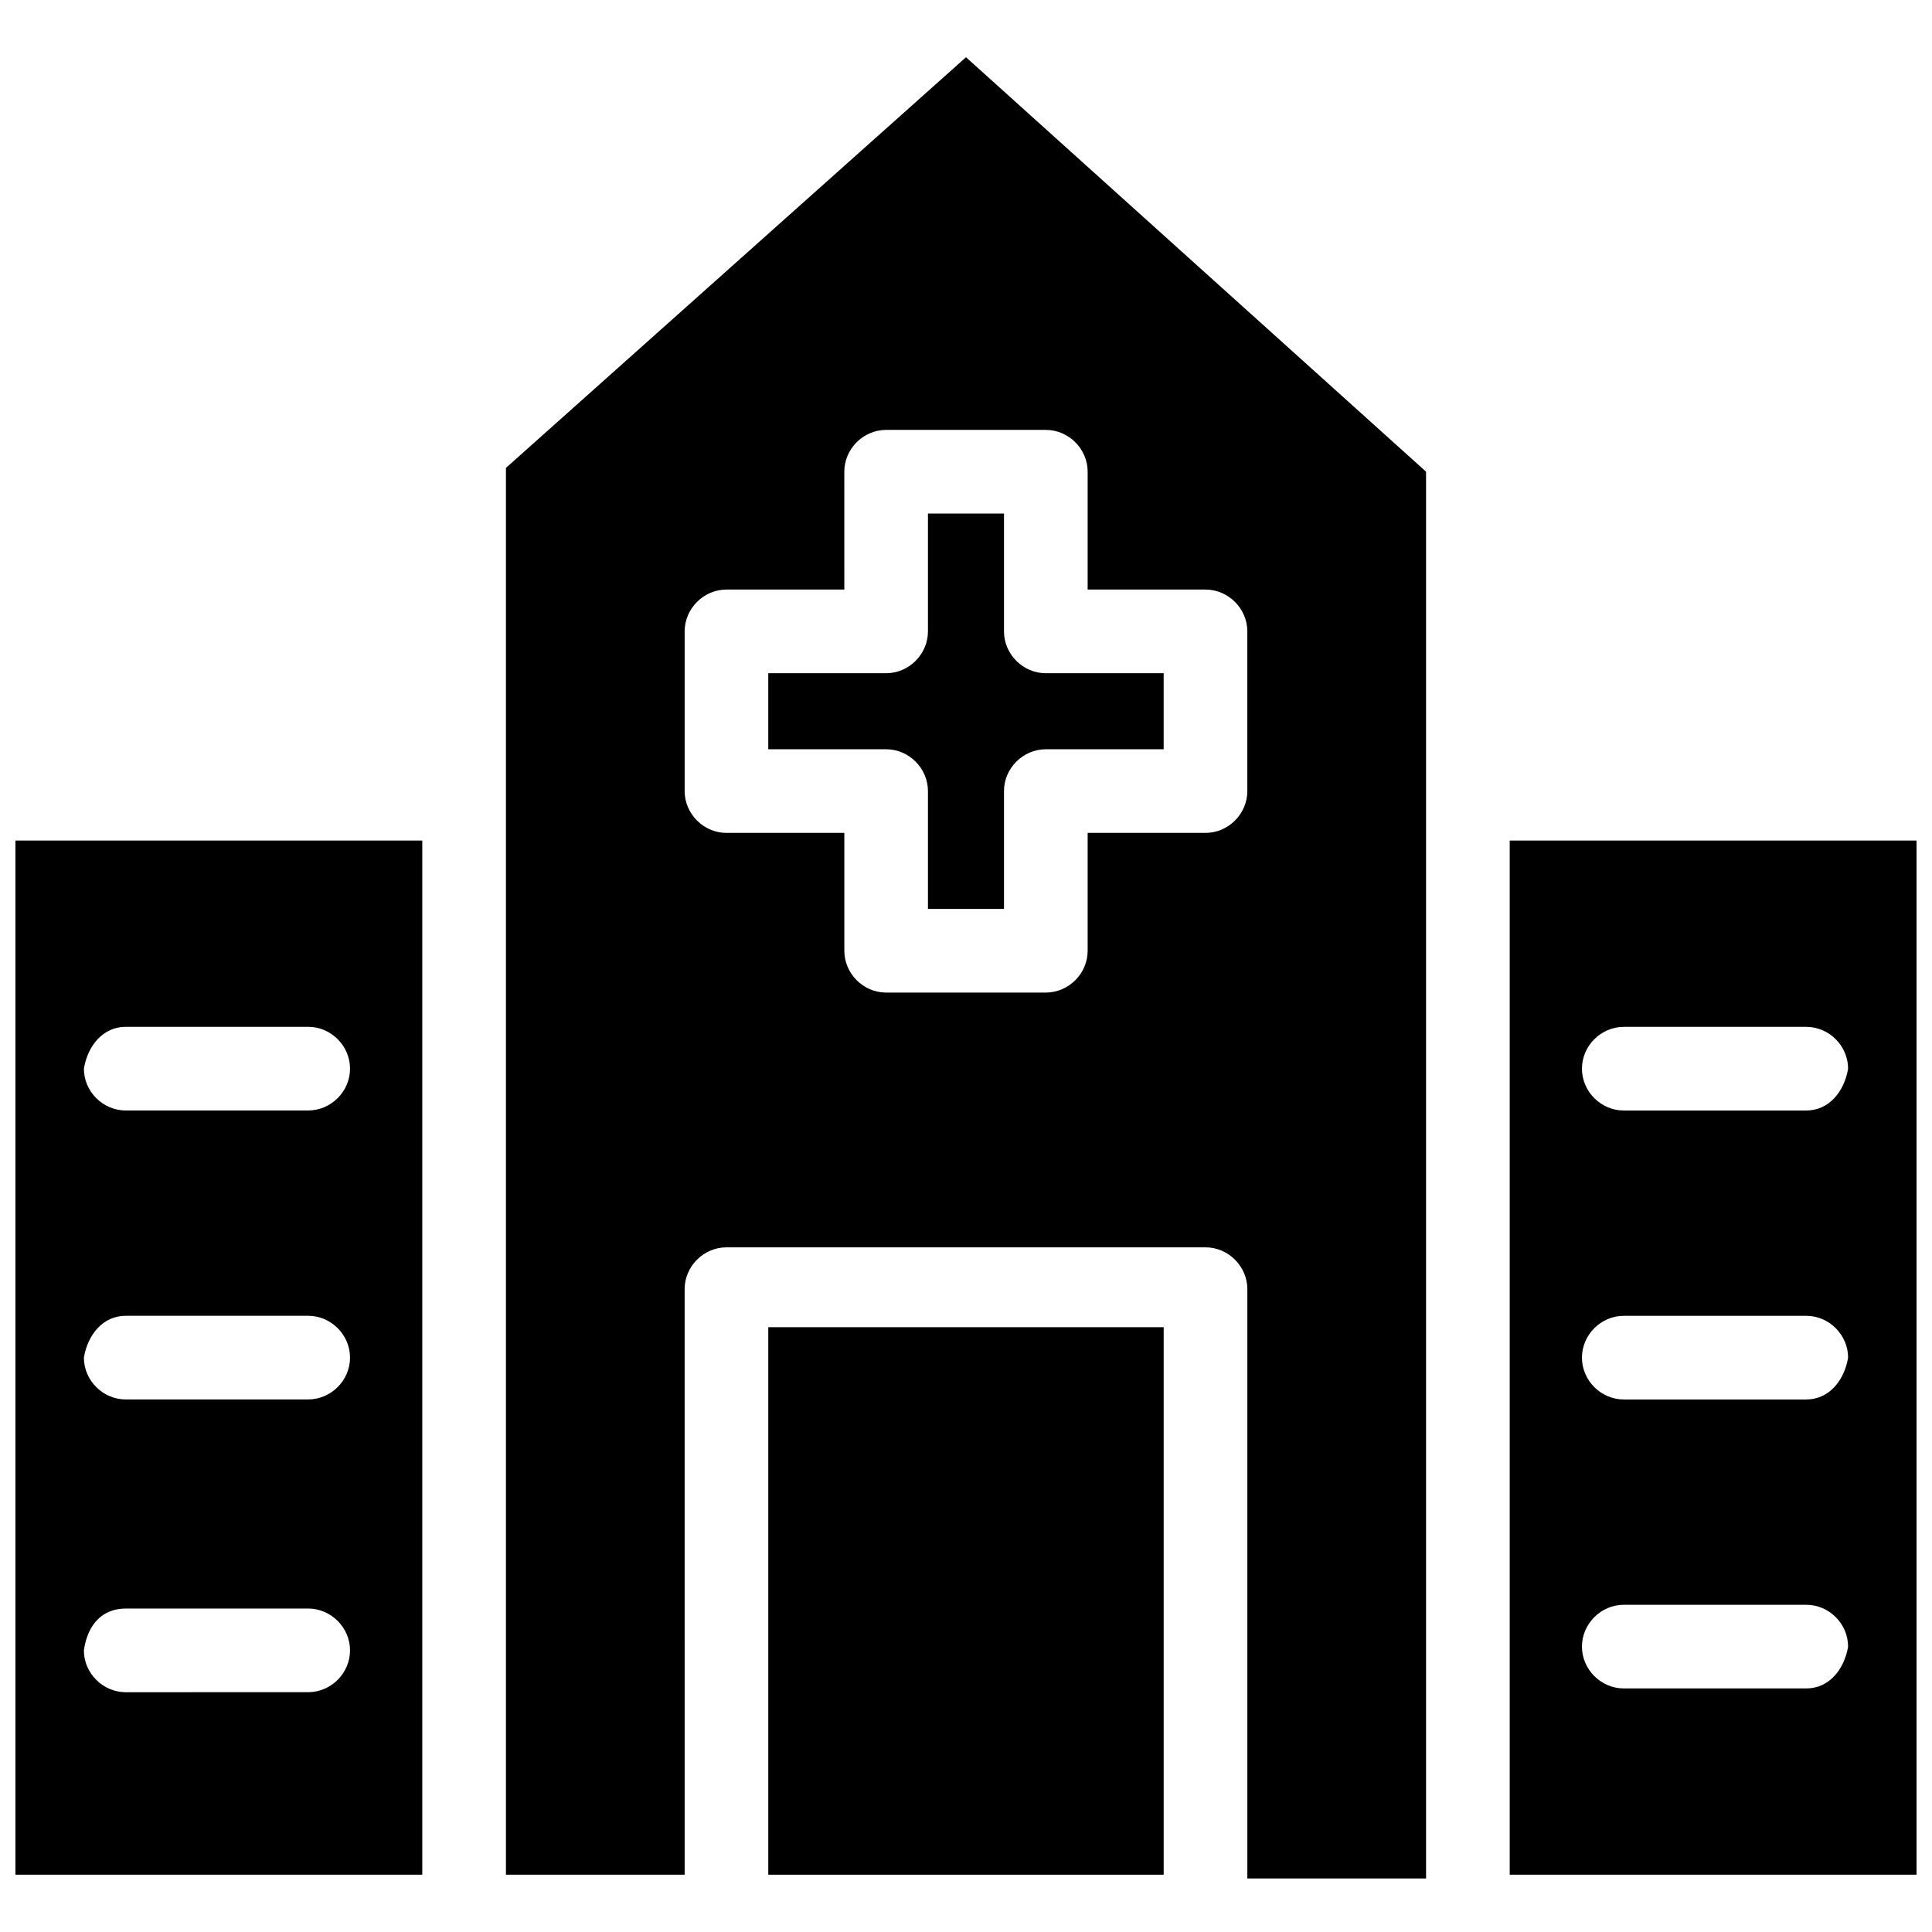
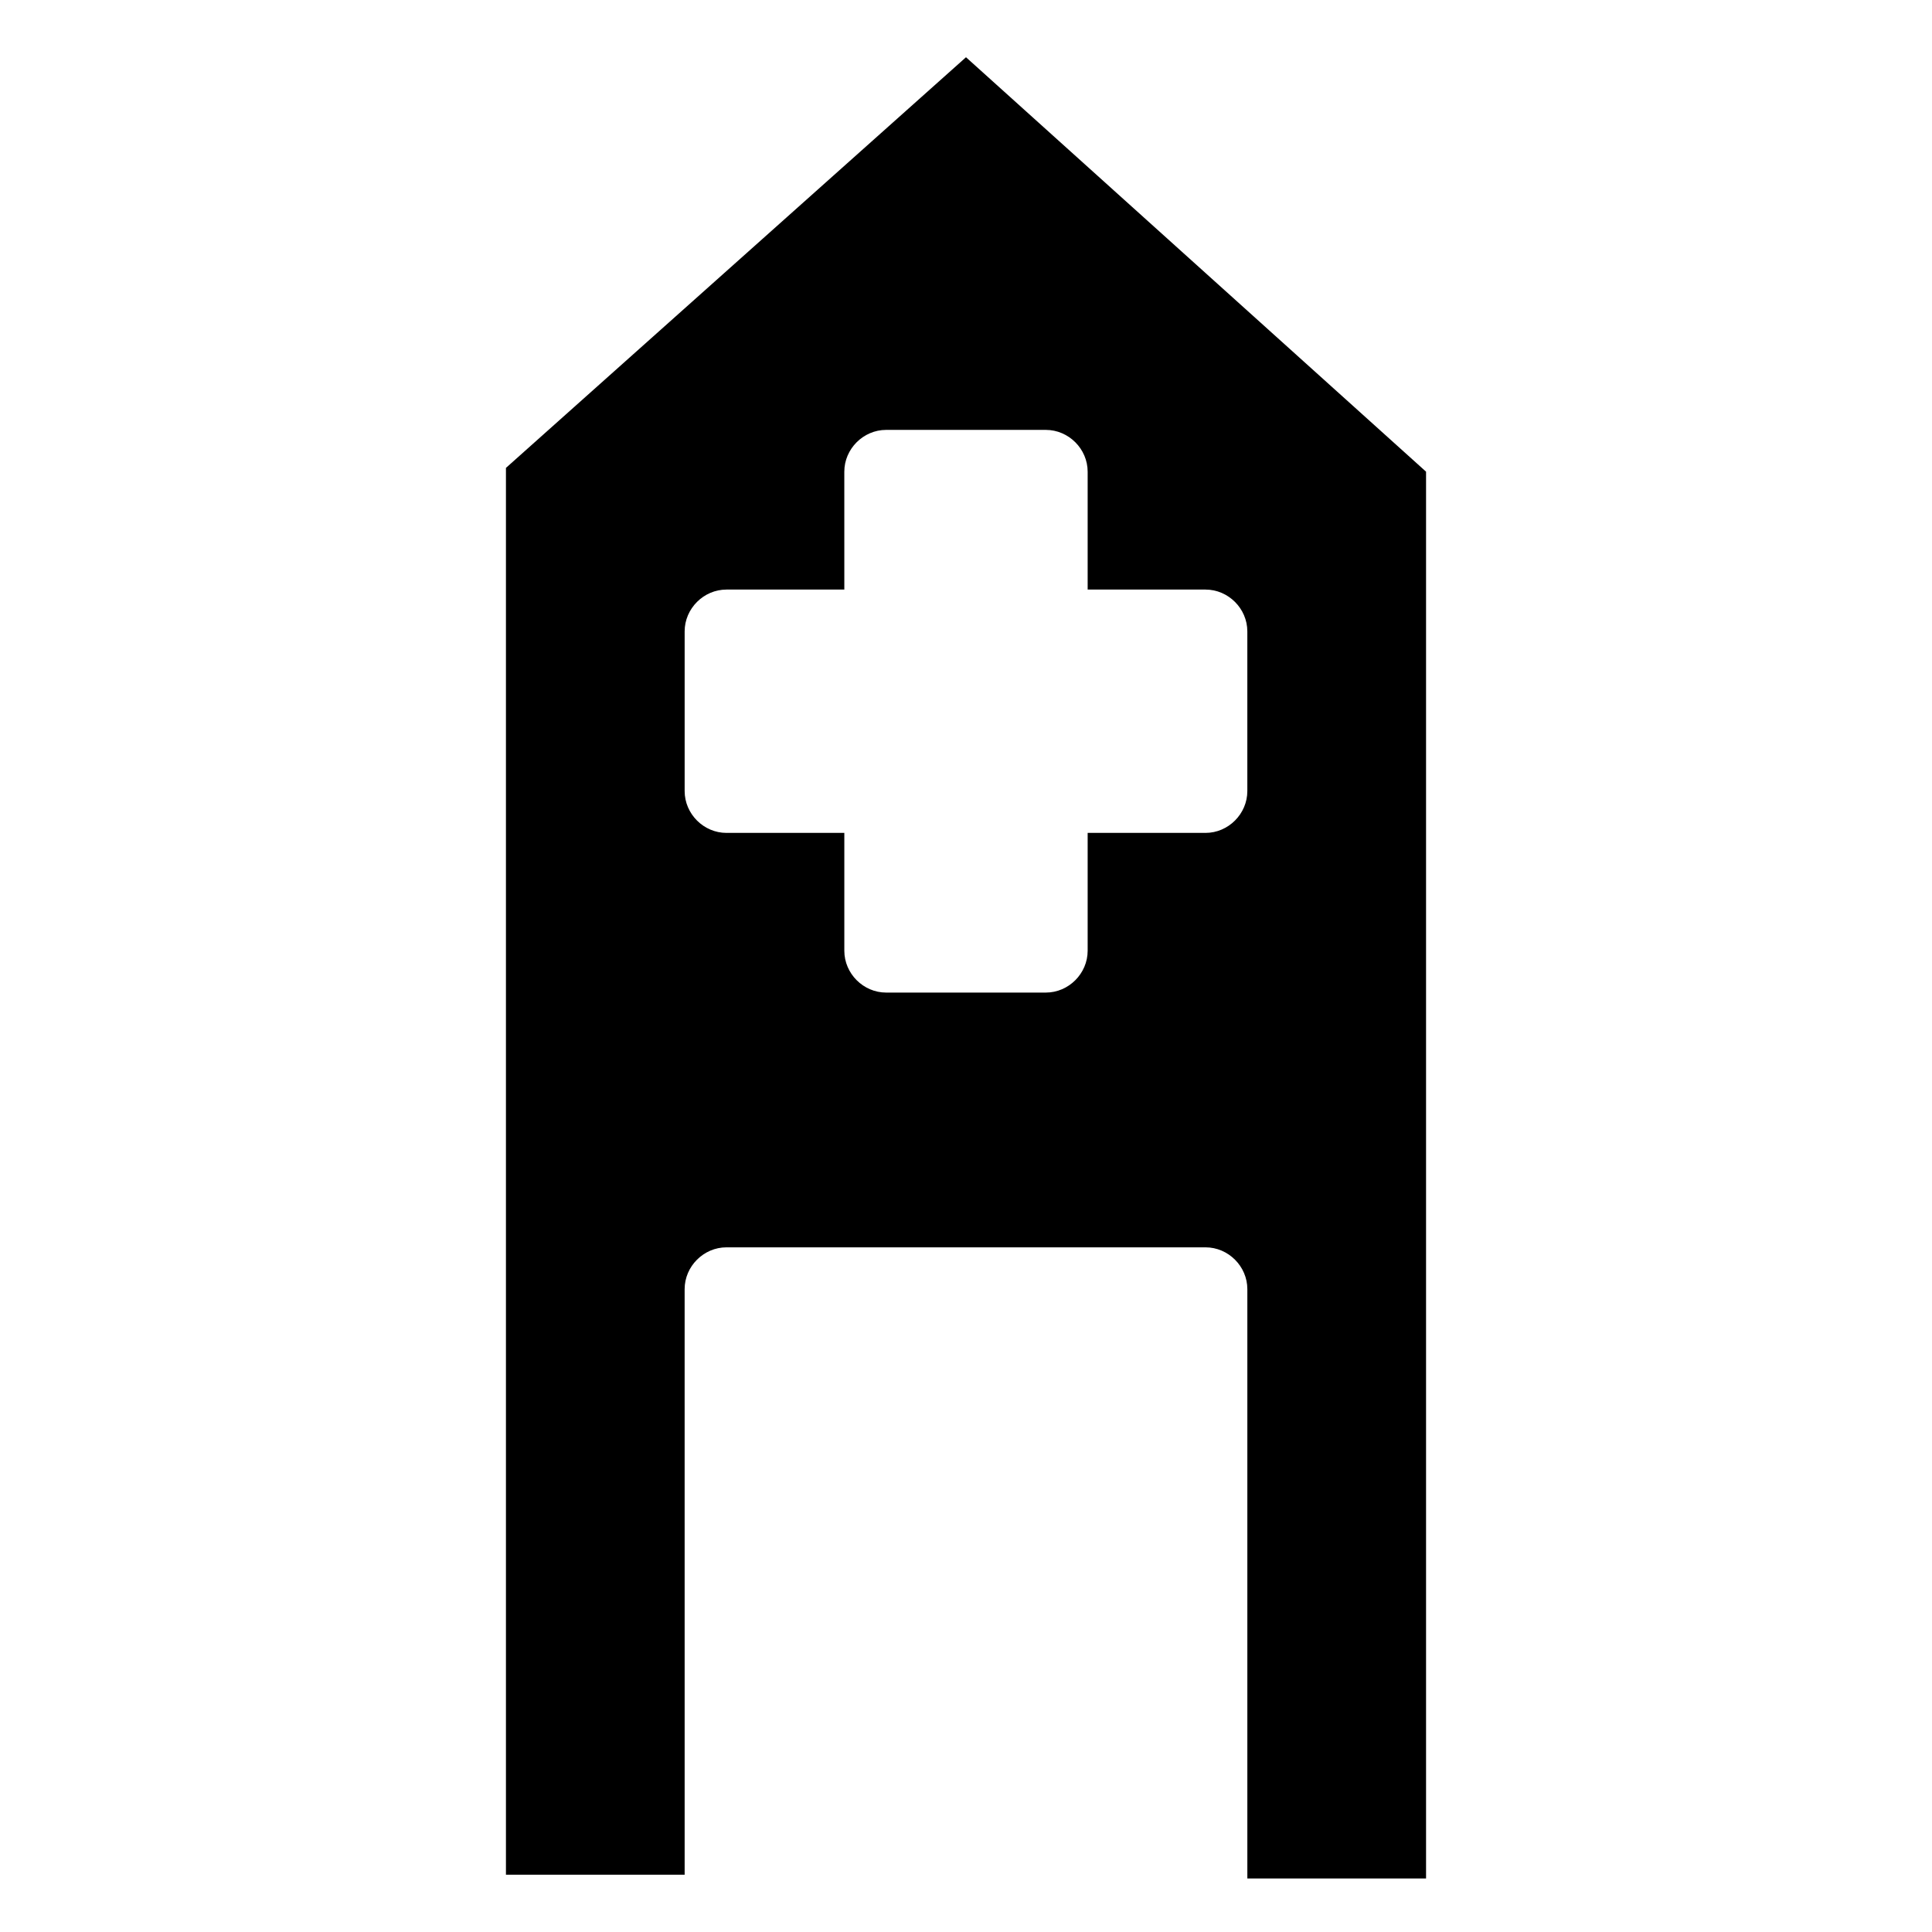
<svg xmlns="http://www.w3.org/2000/svg" width="800px" height="800px" version="1.1" viewBox="144 144 512 512">
  <defs>
    <clipPath id="b">
-       <path d="m544 366h107.9v275h-107.9z" />
-     </clipPath>
+       </clipPath>
    <clipPath id="a">
-       <path d="m148.09 366h107.91v275h-107.91z" />
-     </clipPath>
+       </clipPath>
  </defs>
  <g clip-path="url(#b)">
    <path d="m544.09 366.75v274.07h107.81v-274.07zm78.594 224.7h-48.367c-6.047 0-11.082-5.039-11.082-11.082 0-6.047 5.039-11.082 11.082-11.082h48.367c6.047 0 11.082 5.039 11.082 11.082-1.008 6.043-5.039 11.082-11.082 11.082zm0-76.578h-48.367c-6.047 0-11.082-5.039-11.082-11.082 0-6.047 5.039-11.082 11.082-11.082h48.367c6.047 0 11.082 5.039 11.082 11.082-1.008 6.043-5.039 11.082-11.082 11.082zm0-76.578h-48.367c-6.047 0-11.082-5.039-11.082-11.082 0-6.047 5.039-11.082 11.082-11.082h48.367c6.047 0 11.082 5.039 11.082 11.082-1.008 6.043-5.039 11.082-11.082 11.082z" />
  </g>
  <g clip-path="url(#a)">
-     <path d="m148.09 640.82h107.82v-274.07h-107.82zm29.223-224.7h48.367c6.047 0 11.082 5.039 11.082 11.082 0 6.047-5.039 11.082-11.082 11.082l-48.367 0.004c-6.047 0-11.082-5.039-11.082-11.082 1.004-6.047 5.035-11.086 11.082-11.086zm0 76.578h48.367c6.047 0 11.082 5.039 11.082 11.082 0 6.047-5.039 11.082-11.082 11.082l-48.367 0.004c-6.047 0-11.082-5.039-11.082-11.082 1.004-6.047 5.035-11.086 11.082-11.086zm0 77.586h48.367c6.047 0 11.082 5.039 11.082 11.082 0 6.047-5.039 11.082-11.082 11.082l-48.367 0.004c-6.047 0-11.082-5.039-11.082-11.082 1.004-7.055 5.035-11.086 11.082-11.086z" />
-   </g>
-   <path d="m347.6 495.72h104.79v145.1h-104.79z" />
+     </g>
  <path d="m278.08 268v372.82h47.359l-0.004-155.18c0-6.047 5.039-11.082 11.082-11.082h126.96c6.047 0 11.082 5.039 11.082 11.082v156.18h47.359v-372.82l-121.92-109.83zm154.16 1.008v31.234h31.234c6.047 0 11.082 5.039 11.082 11.082v42.32c0 6.047-5.039 11.082-11.082 11.082h-31.234v31.234c0 6.047-5.039 11.082-11.082 11.082h-42.32c-6.047 0-11.082-5.039-11.082-11.082v-31.234h-31.234c-6.047 0-11.082-5.039-11.082-11.082v-42.32c0-6.047 5.039-11.082 11.082-11.082h31.234l-0.004-31.234c0-6.047 5.039-11.082 11.082-11.082h42.32c6.047 0 11.086 5.035 11.086 11.082z" />
-   <path d="m347.6 322.41v20.152h31.234c6.047 0 11.082 5.039 11.082 11.082v31.234h20.152v-31.234c0-6.047 5.039-11.082 11.082-11.082h31.234v-20.152h-31.234c-6.047 0-11.082-5.039-11.082-11.082v-31.234h-20.152v31.234c0 6.047-5.039 11.082-11.082 11.082z" />
</svg>